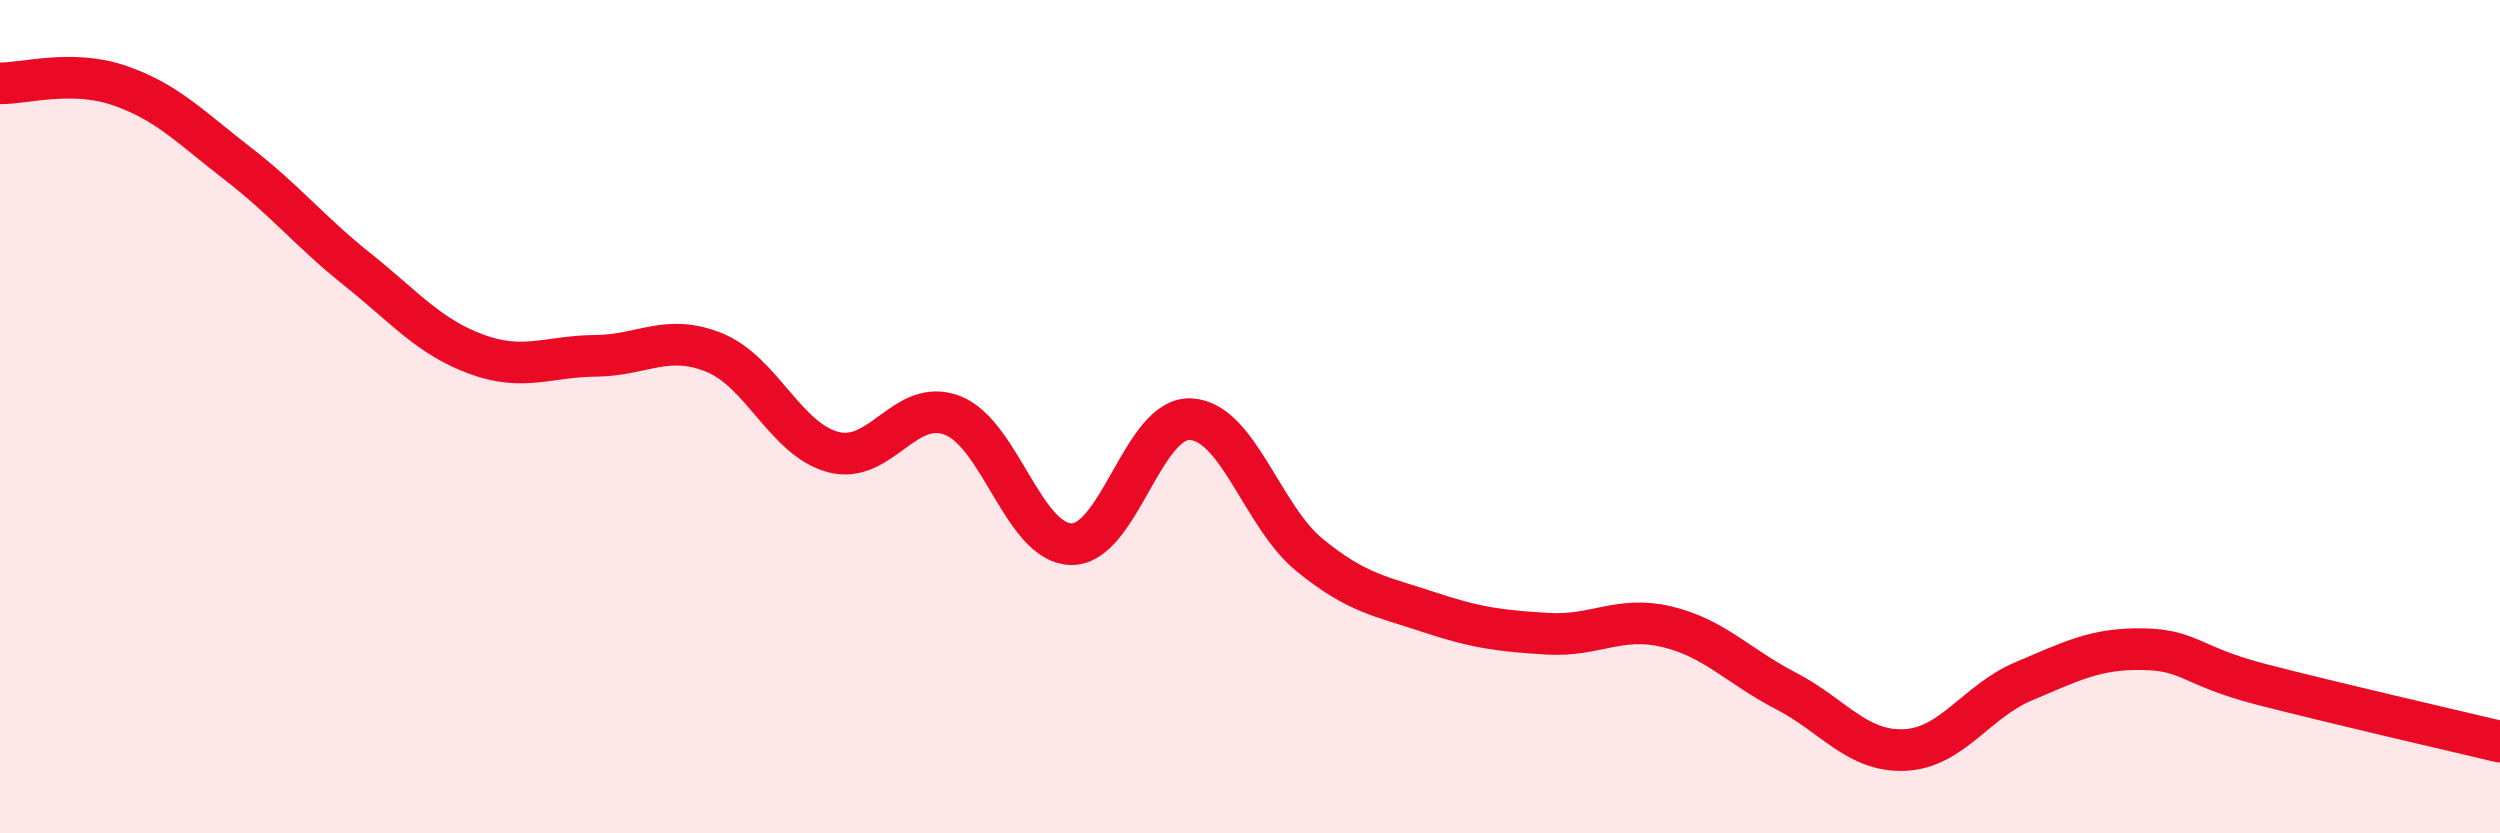
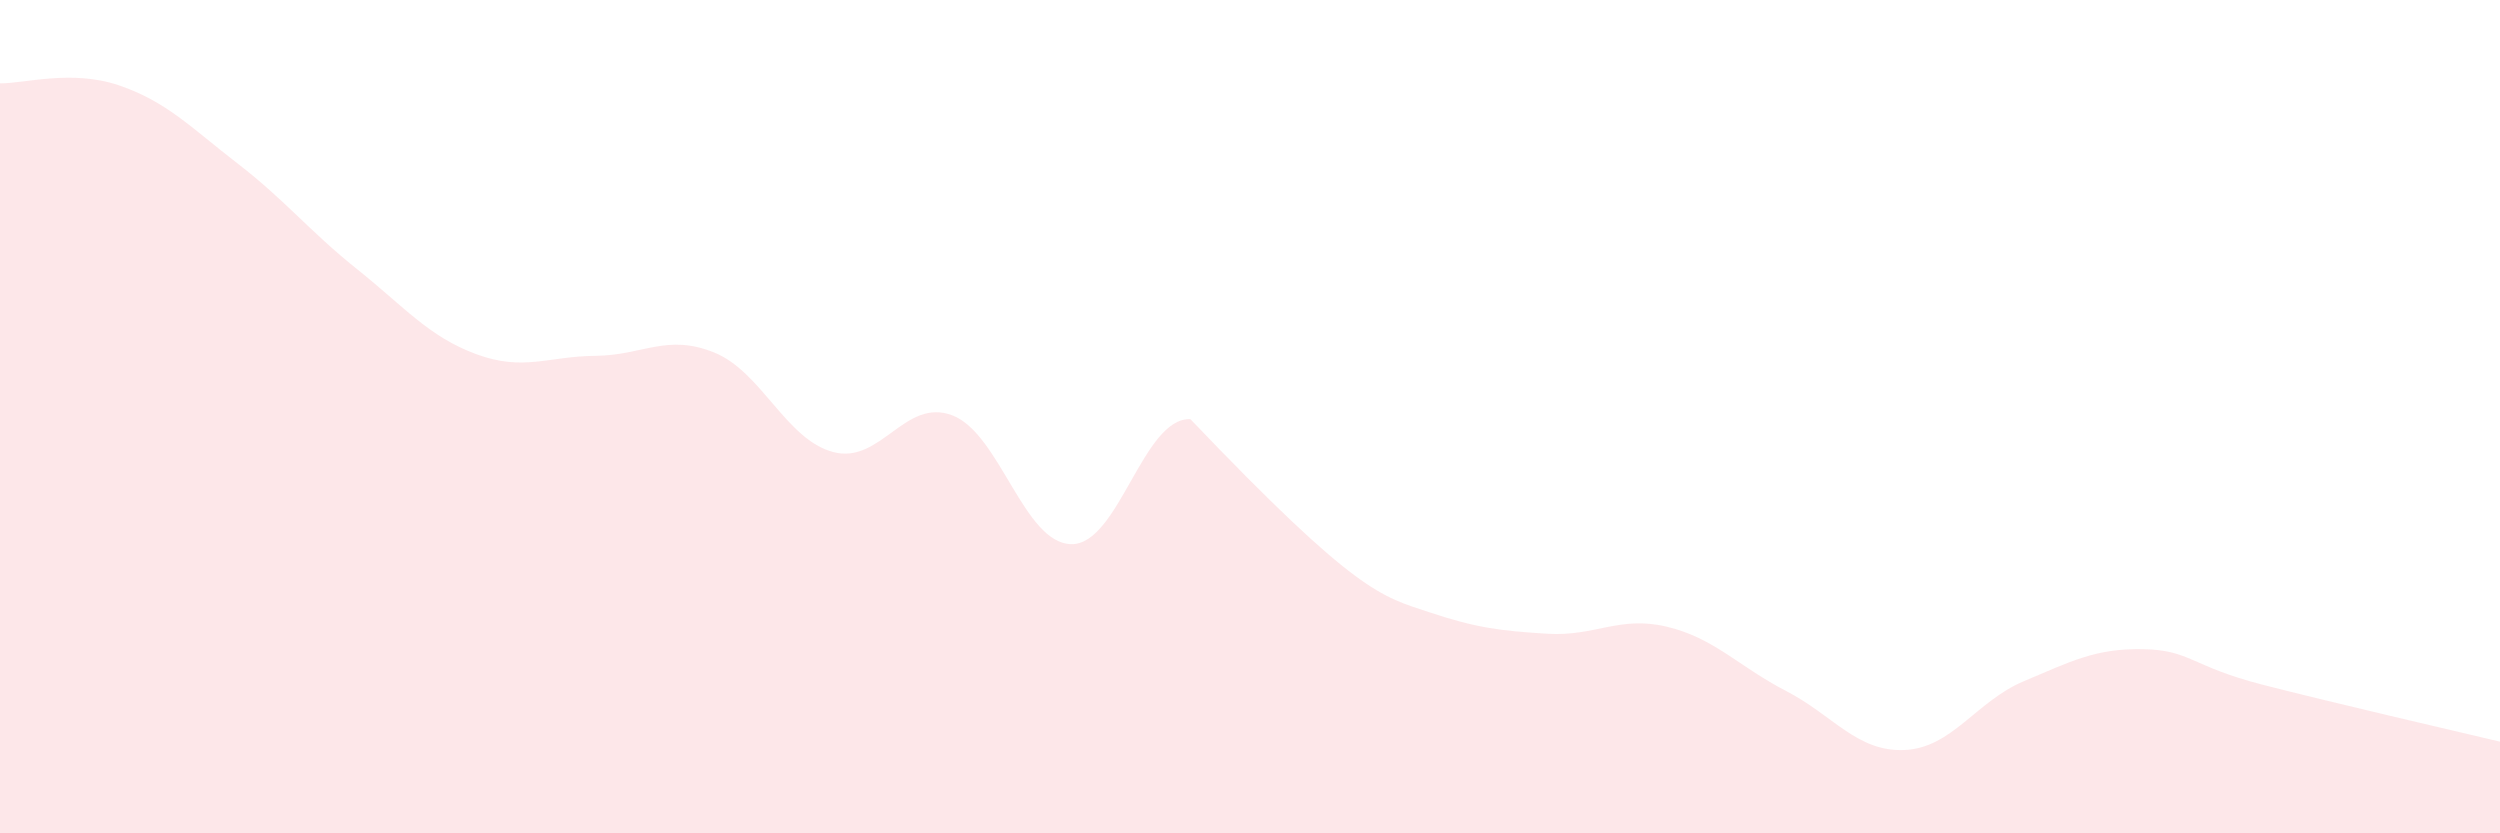
<svg xmlns="http://www.w3.org/2000/svg" width="60" height="20" viewBox="0 0 60 20">
-   <path d="M 0,2 C 0.57,2.01 1.72,1.66 2.86,2.05 C 4,2.44 4.57,3.05 5.71,3.93 C 6.85,4.81 7.43,5.55 8.57,6.46 C 9.71,7.37 10.29,8.08 11.43,8.5 C 12.57,8.92 13.15,8.55 14.29,8.54 C 15.43,8.53 16,8 17.14,8.46 C 18.28,8.92 18.86,10.55 20,10.85 C 21.14,11.15 21.72,9.53 22.86,9.97 C 24,10.41 24.57,13.04 25.71,13.06 C 26.85,13.08 27.43,10.01 28.57,10.06 C 29.71,10.11 30.29,12.39 31.43,13.32 C 32.57,14.25 33.15,14.31 34.29,14.69 C 35.43,15.07 36,15.14 37.14,15.21 C 38.28,15.28 38.86,14.77 40,15.04 C 41.14,15.31 41.72,15.99 42.86,16.58 C 44,17.17 44.57,18.05 45.71,18 C 46.85,17.95 47.43,16.83 48.57,16.35 C 49.71,15.87 50.29,15.56 51.43,15.58 C 52.57,15.6 52.58,15.99 54.29,16.43 C 56,16.87 58.86,17.53 60,17.8L60 20L0 20Z" fill="#EB0A25" opacity="0.1" stroke-linecap="round" stroke-linejoin="round" />
-   <path d="M 0,2 C 0.57,2.01 1.72,1.66 2.86,2.05 C 4,2.44 4.57,3.05 5.71,3.93 C 6.85,4.81 7.43,5.55 8.57,6.46 C 9.71,7.37 10.29,8.08 11.43,8.5 C 12.57,8.92 13.15,8.55 14.29,8.54 C 15.43,8.53 16,8 17.14,8.46 C 18.28,8.92 18.86,10.55 20,10.85 C 21.14,11.15 21.72,9.53 22.86,9.97 C 24,10.41 24.57,13.04 25.71,13.06 C 26.85,13.08 27.43,10.01 28.57,10.06 C 29.71,10.11 30.29,12.39 31.43,13.32 C 32.57,14.25 33.15,14.31 34.29,14.69 C 35.43,15.07 36,15.14 37.14,15.21 C 38.28,15.28 38.86,14.77 40,15.04 C 41.14,15.31 41.72,15.99 42.86,16.58 C 44,17.17 44.57,18.05 45.71,18 C 46.85,17.95 47.43,16.83 48.57,16.35 C 49.71,15.87 50.29,15.56 51.43,15.58 C 52.57,15.6 52.58,15.99 54.29,16.43 C 56,16.87 58.86,17.53 60,17.8" stroke="#EB0A25" stroke-width="1" fill="none" stroke-linecap="round" stroke-linejoin="round" />
+   <path d="M 0,2 C 0.57,2.01 1.72,1.66 2.86,2.05 C 4,2.44 4.57,3.05 5.71,3.93 C 6.85,4.81 7.43,5.55 8.57,6.46 C 9.71,7.37 10.29,8.08 11.43,8.5 C 12.57,8.92 13.15,8.55 14.29,8.54 C 15.43,8.53 16,8 17.14,8.46 C 18.28,8.92 18.86,10.55 20,10.85 C 21.14,11.15 21.72,9.53 22.86,9.97 C 24,10.41 24.57,13.04 25.71,13.06 C 26.85,13.08 27.43,10.01 28.57,10.06 C 32.57,14.25 33.15,14.31 34.29,14.69 C 35.43,15.07 36,15.14 37.14,15.21 C 38.28,15.28 38.86,14.77 40,15.04 C 41.14,15.31 41.72,15.99 42.86,16.58 C 44,17.17 44.57,18.05 45.71,18 C 46.85,17.95 47.43,16.83 48.57,16.35 C 49.71,15.87 50.29,15.56 51.43,15.58 C 52.57,15.6 52.58,15.99 54.29,16.43 C 56,16.87 58.86,17.53 60,17.8L60 20L0 20Z" fill="#EB0A25" opacity="0.1" stroke-linecap="round" stroke-linejoin="round" />
</svg>